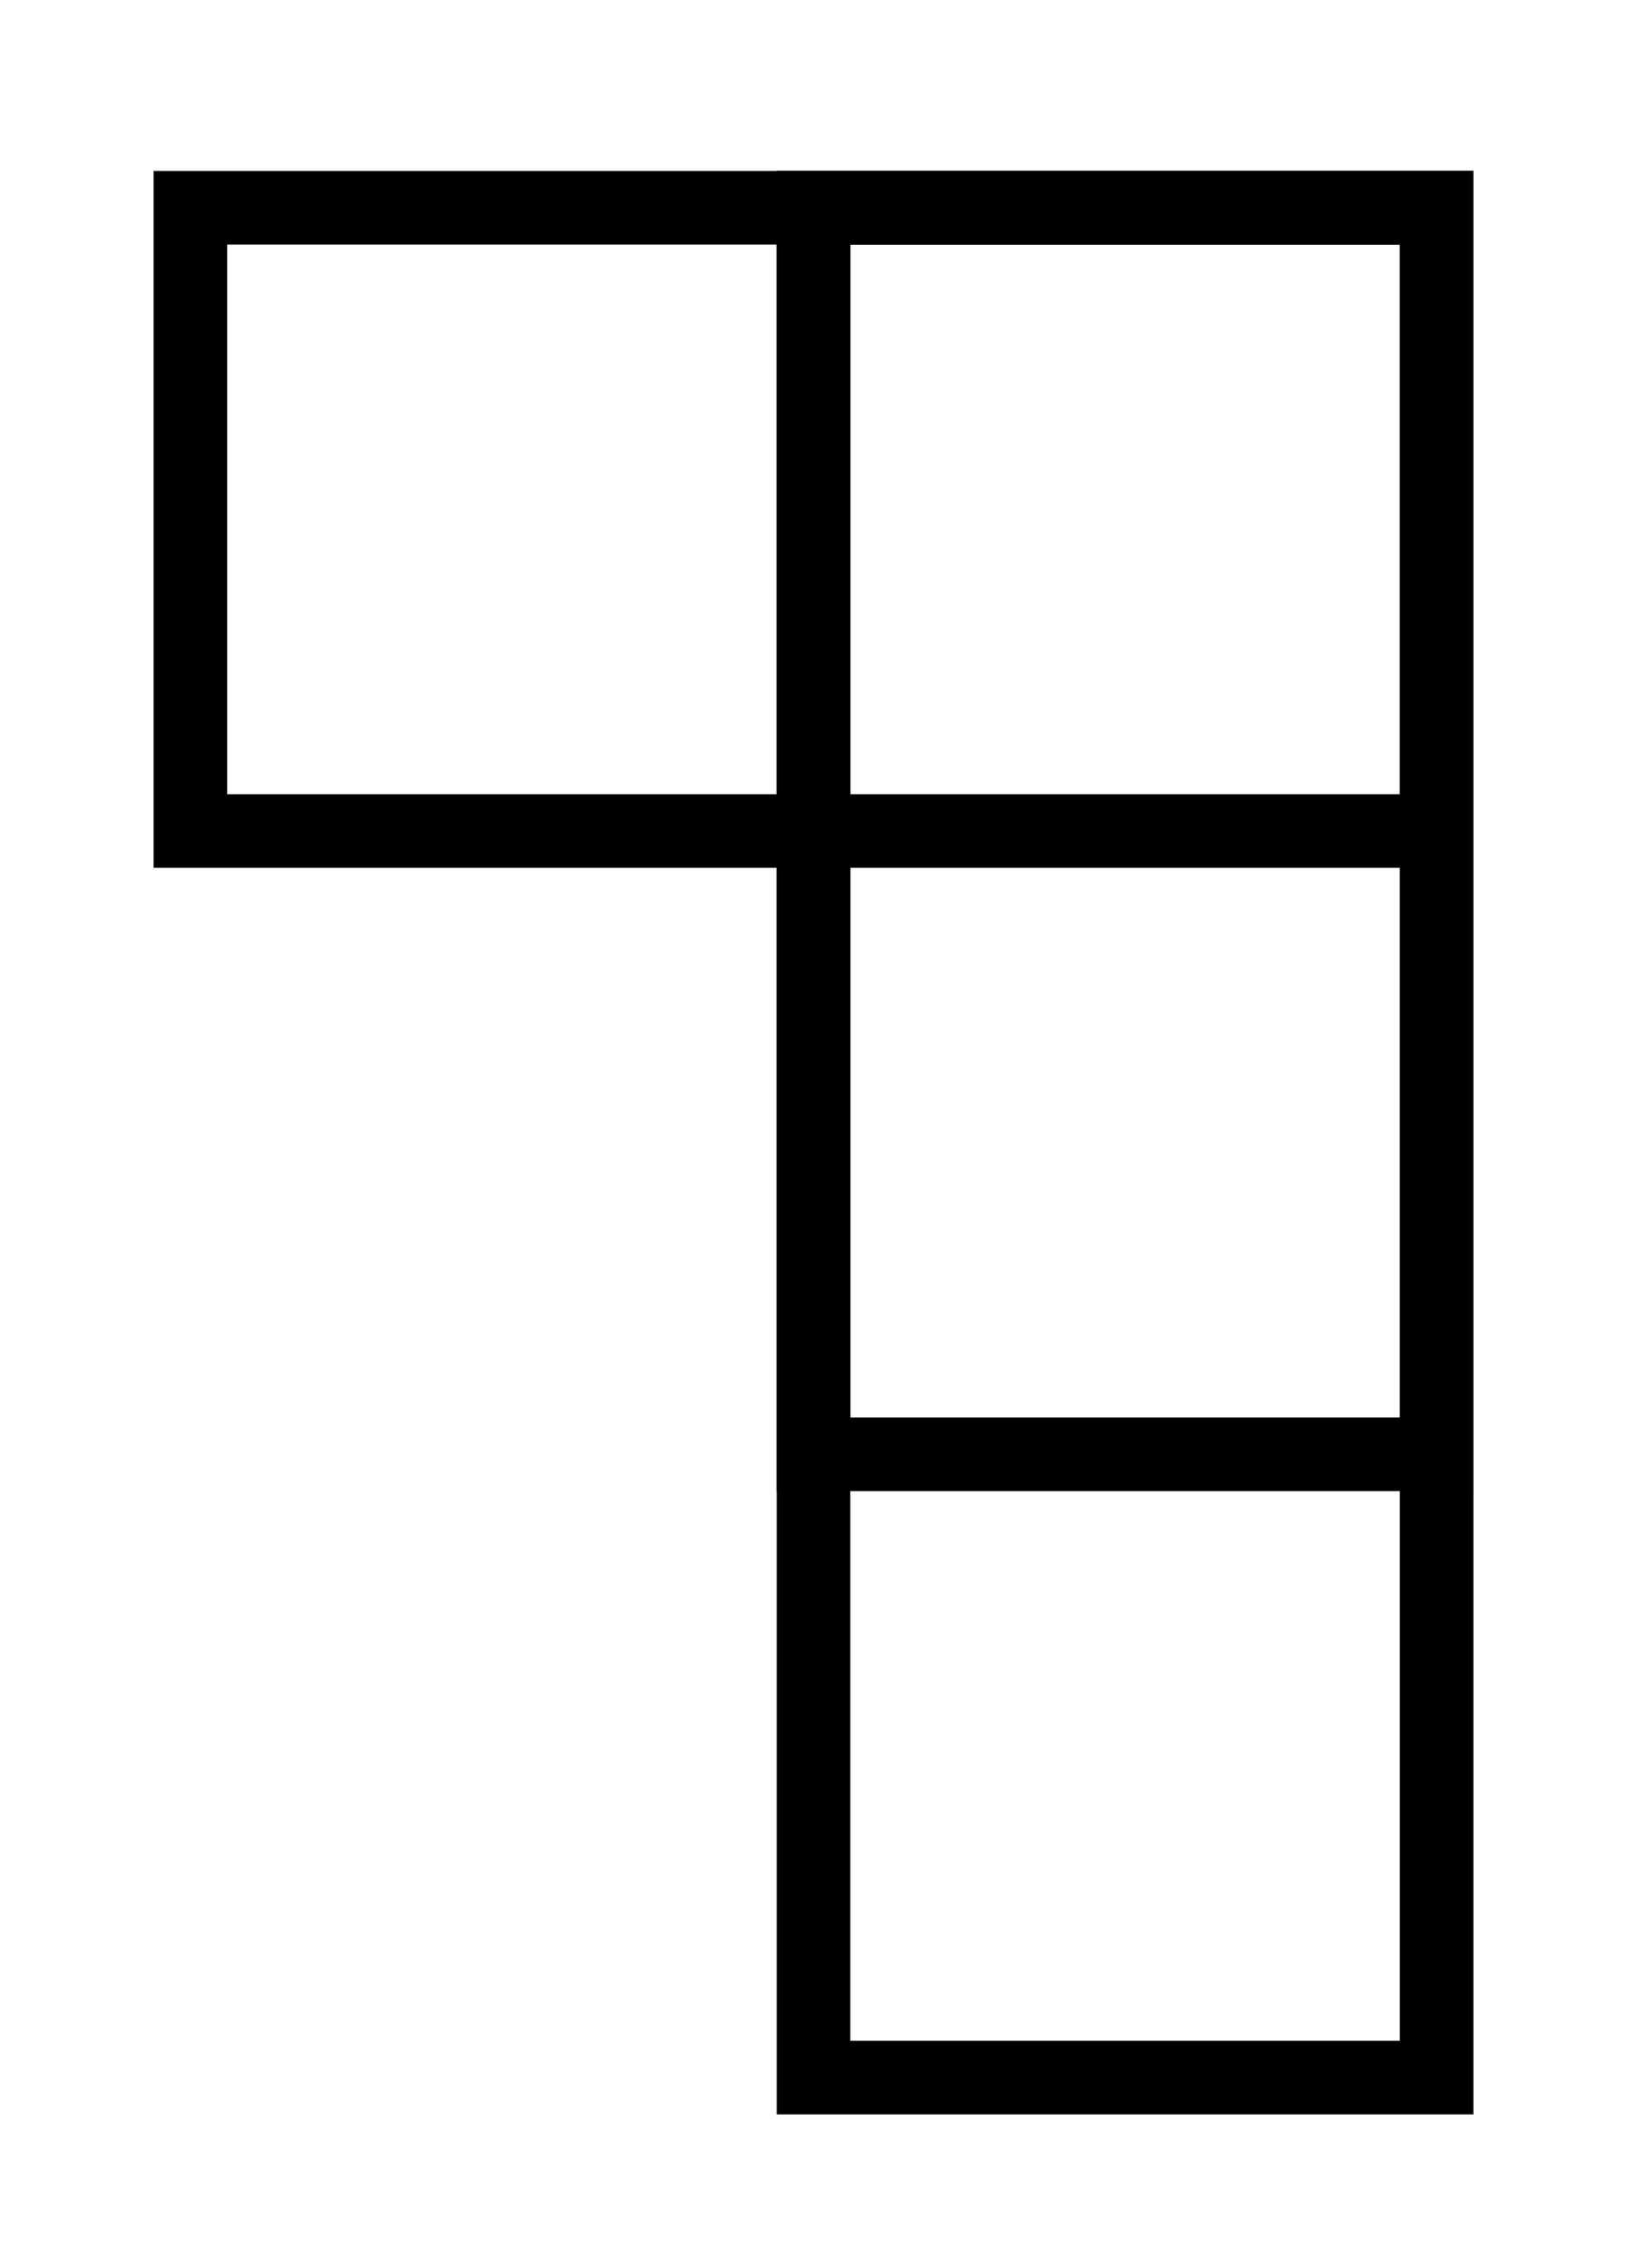
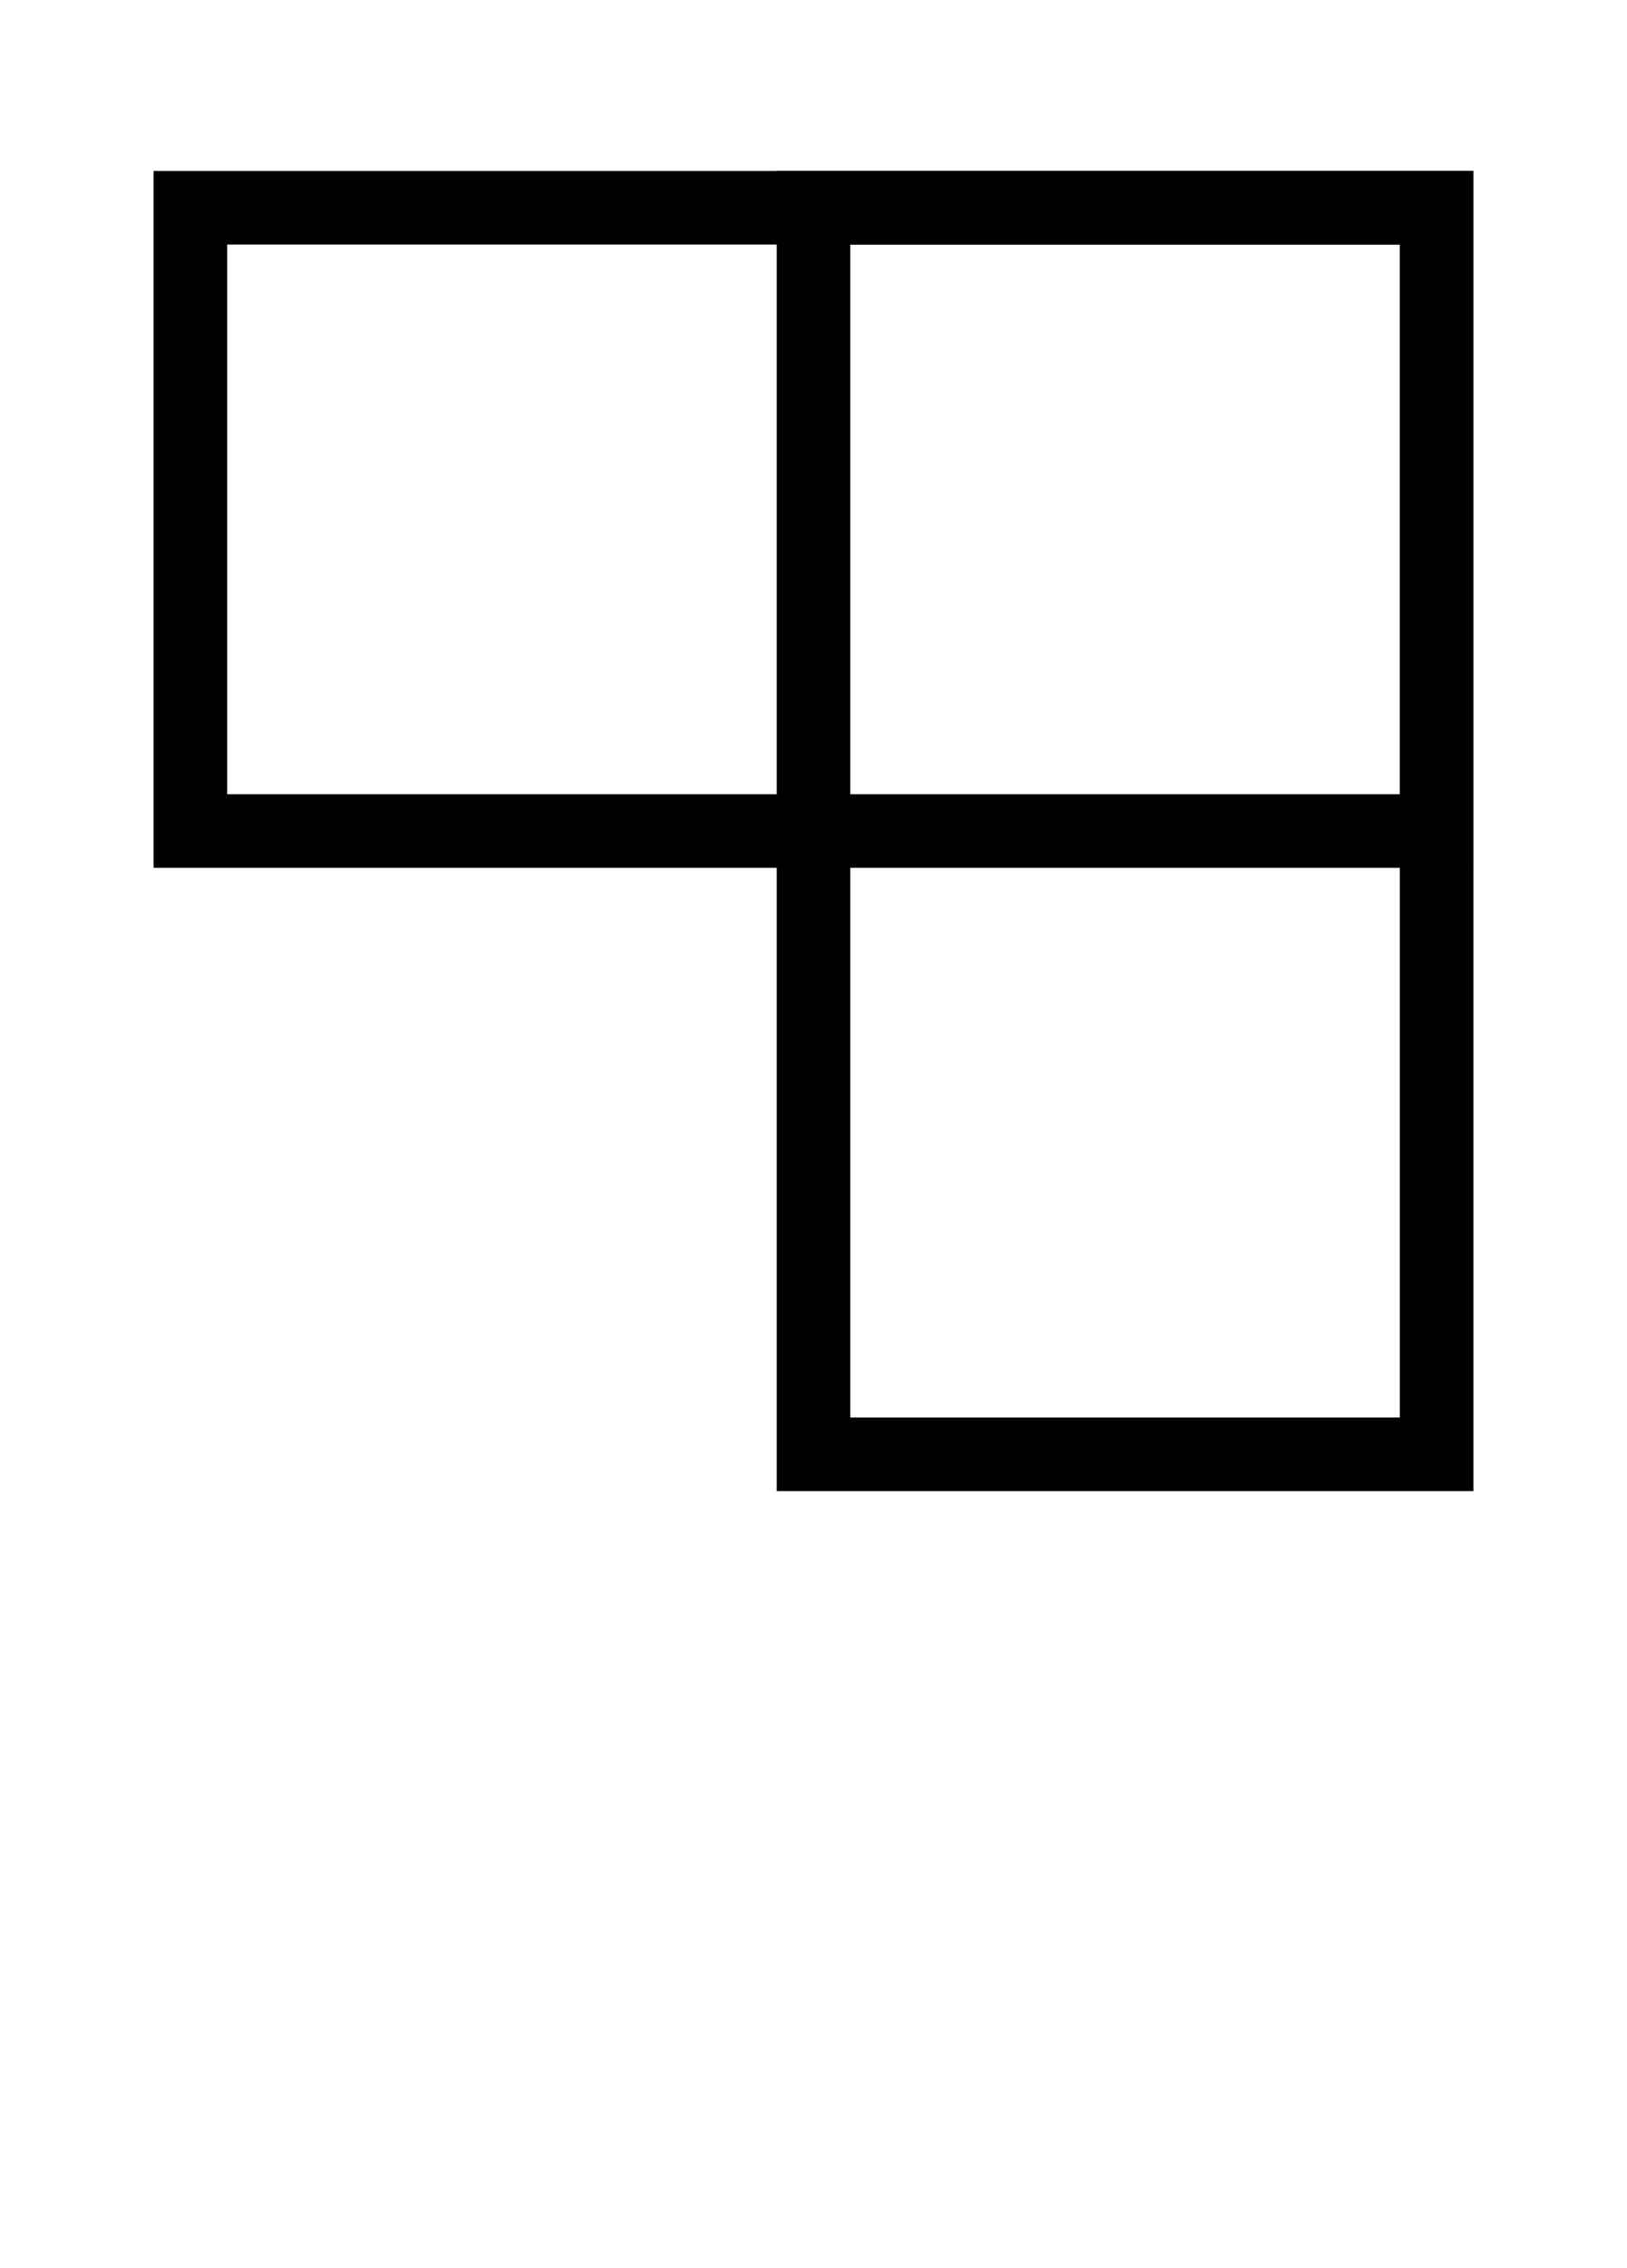
<svg xmlns="http://www.w3.org/2000/svg" id="Слой_2" x="0px" y="0px" viewBox="0 0 94 131" style="enable-background:new 0 0 94 131;" xml:space="preserve">
  <style type="text/css"> .st0{fill:none;stroke:#000000;stroke-width:4.252;stroke-miterlimit:10;} </style>
  <g>
    <rect x="29" y="-6" transform="matrix(3.267949e-07 1 -1 3.267949e-07 77 -17)" class="st0" width="36" height="72" />
    <rect x="47" y="12" class="st0" width="36" height="72" />
-     <rect x="47" y="12" class="st0" width="36" height="108" />
  </g>
</svg>